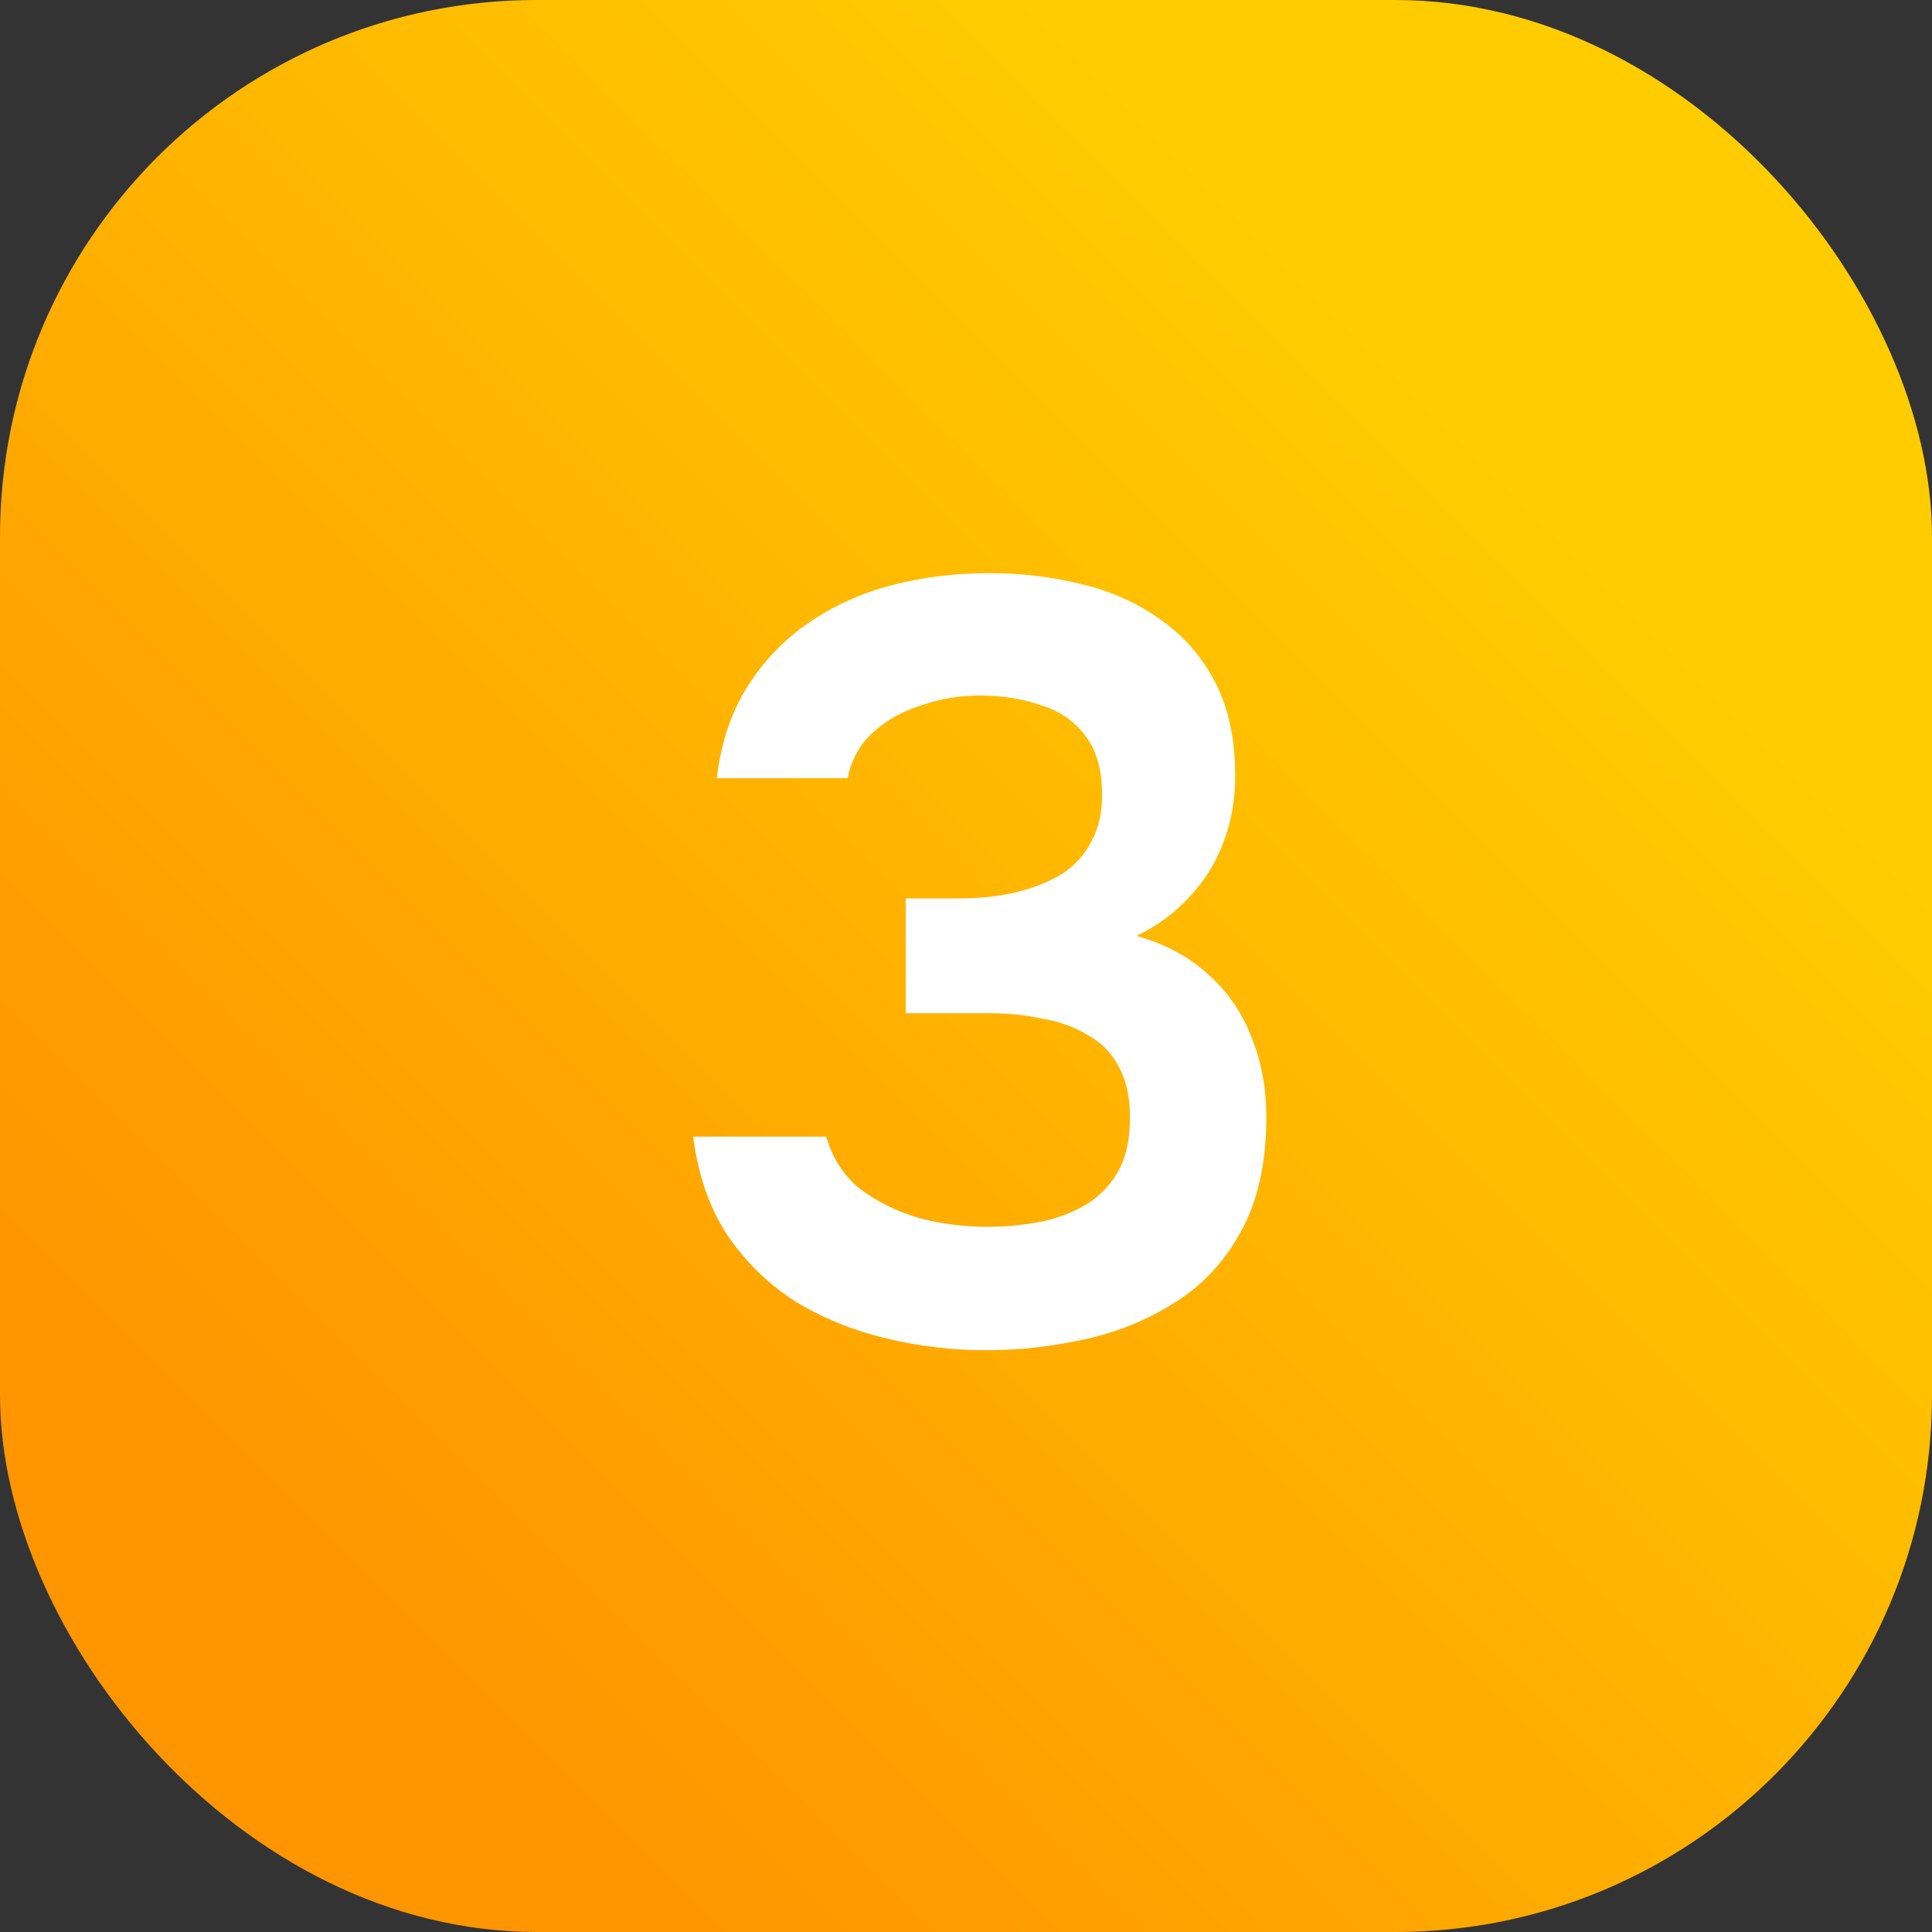
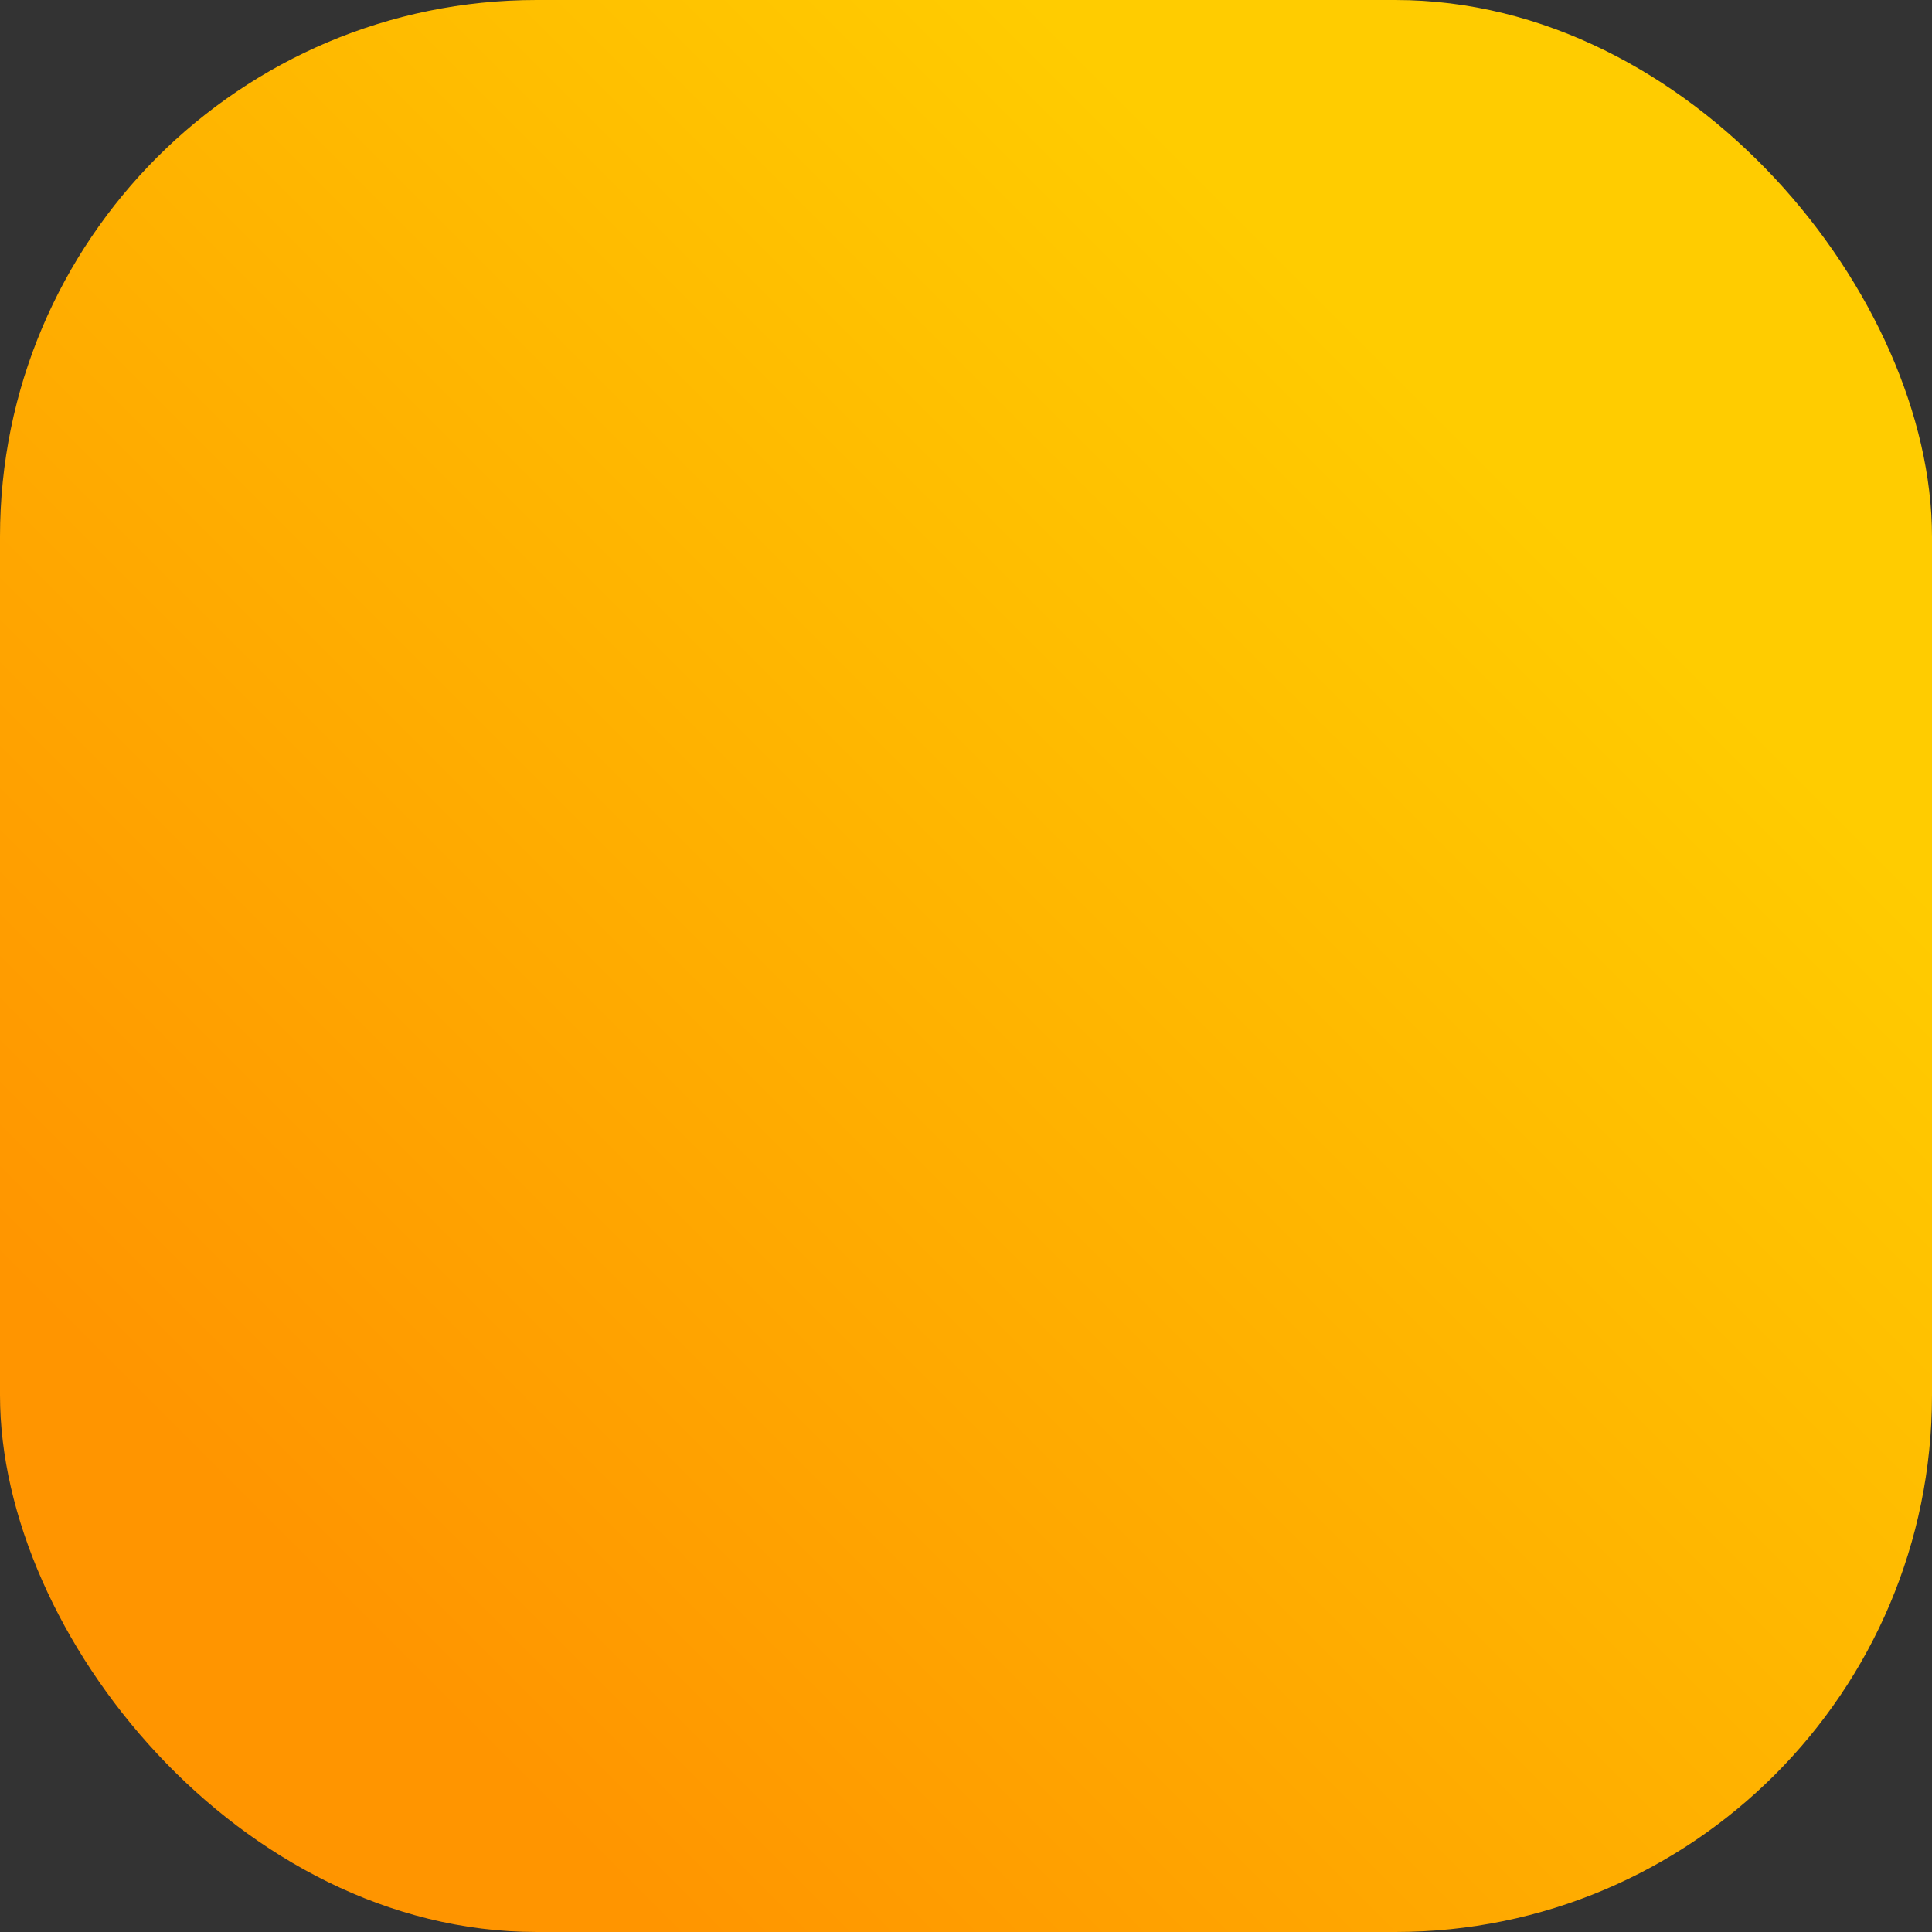
<svg xmlns="http://www.w3.org/2000/svg" width="36" height="36" viewBox="0 0 36 36" fill="none">
  <rect x="0" y="0" width="36" height="36" fill="#333333" stroke="none" />
  <rect width="36" height="36" rx="10" fill="url(#paint0_linear_4518_3678)" />
-   <path d="M18.376 25.16C17.749 25.16 17.129 25.087 16.516 24.94C15.903 24.793 15.343 24.567 14.836 24.26C14.329 23.94 13.903 23.527 13.556 23.02C13.223 22.513 13.009 21.9 12.916 21.18H15.396C15.516 21.593 15.729 21.92 16.036 22.16C16.356 22.4 16.723 22.58 17.136 22.7C17.549 22.807 17.969 22.86 18.396 22.86C18.703 22.86 19.009 22.833 19.316 22.78C19.623 22.727 19.909 22.627 20.176 22.48C20.443 22.333 20.656 22.127 20.816 21.86C20.976 21.593 21.056 21.247 21.056 20.82C21.056 20.433 20.983 20.113 20.836 19.86C20.703 19.607 20.509 19.413 20.256 19.28C20.016 19.133 19.736 19.033 19.416 18.98C19.109 18.913 18.783 18.88 18.436 18.88H16.876V16.74H17.896C18.283 16.74 18.636 16.7 18.956 16.62C19.276 16.54 19.556 16.427 19.796 16.28C20.036 16.12 20.216 15.92 20.336 15.68C20.469 15.44 20.536 15.153 20.536 14.82C20.536 14.34 20.429 13.967 20.216 13.7C20.016 13.433 19.743 13.247 19.396 13.14C19.049 13.02 18.669 12.96 18.256 12.96C17.883 12.96 17.523 13.02 17.176 13.14C16.829 13.247 16.529 13.413 16.276 13.64C16.023 13.867 15.863 14.153 15.796 14.5H13.356C13.436 13.833 13.629 13.26 13.936 12.78C14.243 12.3 14.623 11.907 15.076 11.6C15.543 11.28 16.063 11.047 16.636 10.9C17.209 10.753 17.803 10.68 18.416 10.68C19.016 10.68 19.589 10.747 20.136 10.88C20.696 11.013 21.189 11.233 21.616 11.54C22.043 11.833 22.383 12.22 22.636 12.7C22.889 13.18 23.016 13.767 23.016 14.46C23.016 14.9 22.943 15.313 22.796 15.7C22.649 16.087 22.436 16.427 22.156 16.72C21.889 17.013 21.563 17.253 21.176 17.44C21.709 17.587 22.156 17.827 22.516 18.16C22.876 18.48 23.143 18.867 23.316 19.32C23.503 19.773 23.596 20.273 23.596 20.82C23.596 21.673 23.436 22.387 23.116 22.96C22.809 23.52 22.396 23.96 21.876 24.28C21.369 24.6 20.809 24.827 20.196 24.96C19.583 25.093 18.976 25.16 18.376 25.16Z" fill="white" />
  <defs>
    <linearGradient id="paint0_linear_4518_3678" x1="26.22" y1="6.852" x2="4.694" y2="28.378" gradientUnits="userSpaceOnUse">
      <stop stop-color="#FFCC00" />
      <stop offset="1" stop-color="#FF9500" />
    </linearGradient>
  </defs>
</svg>